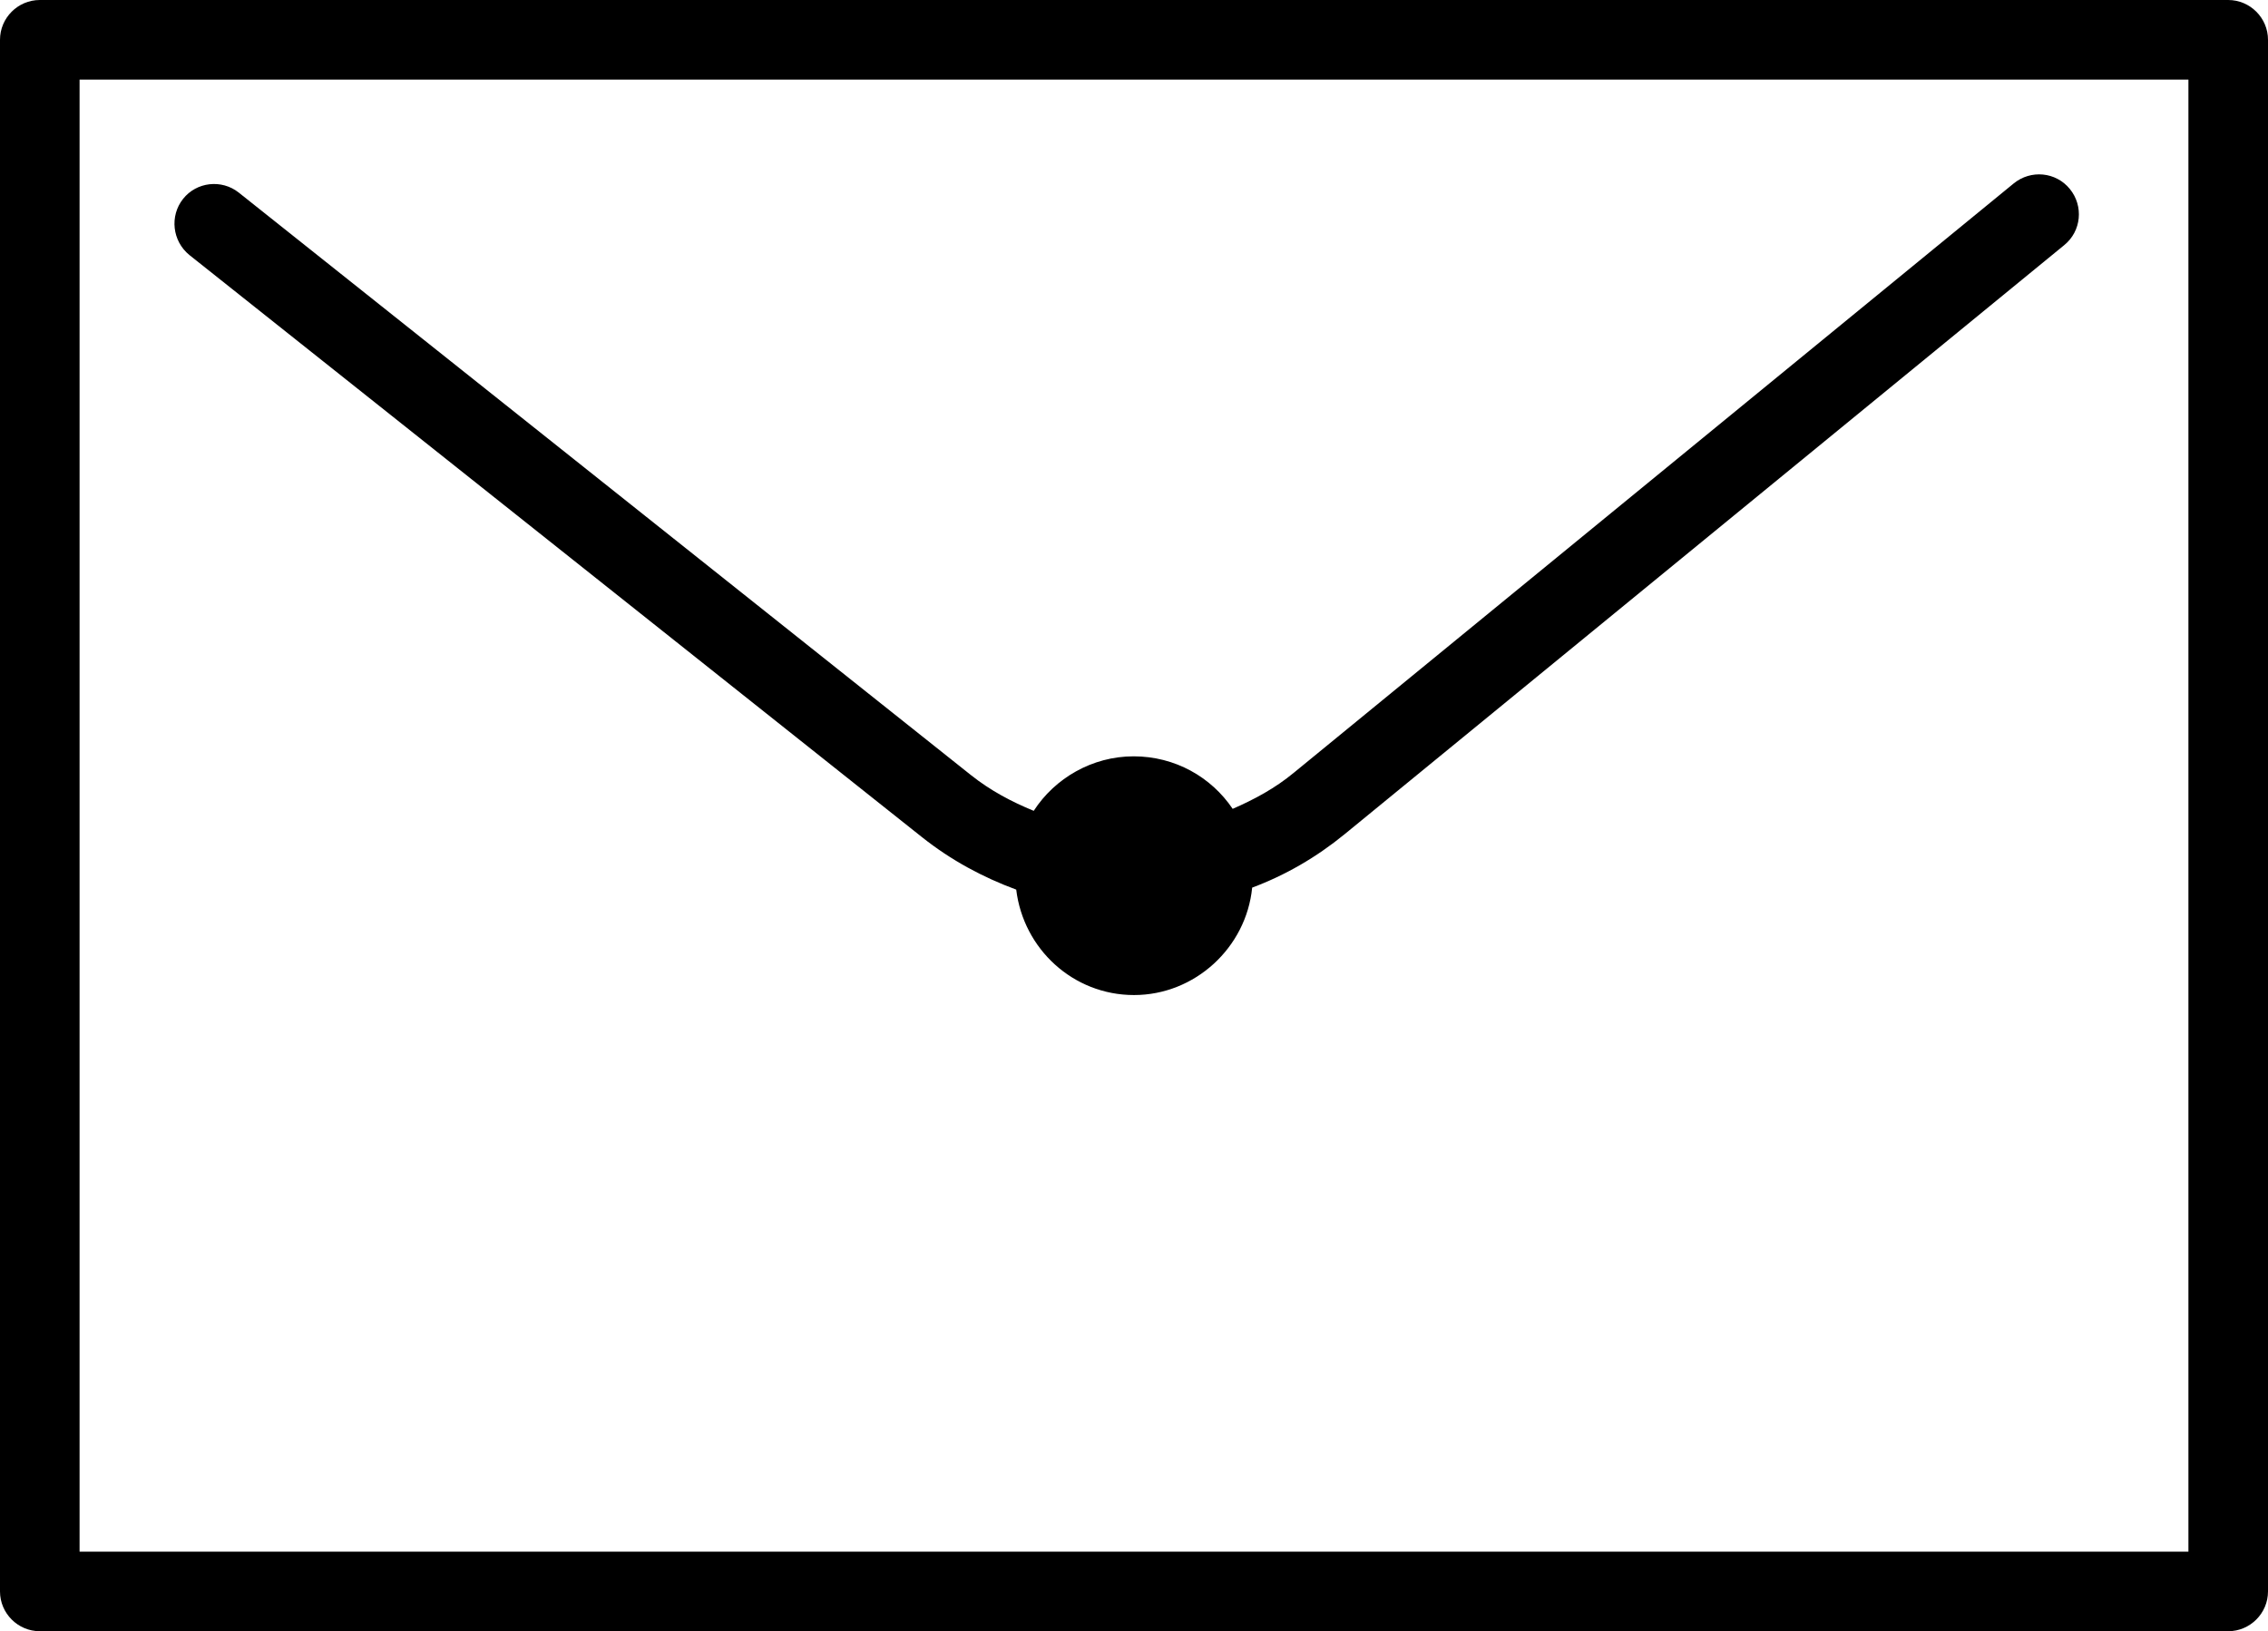
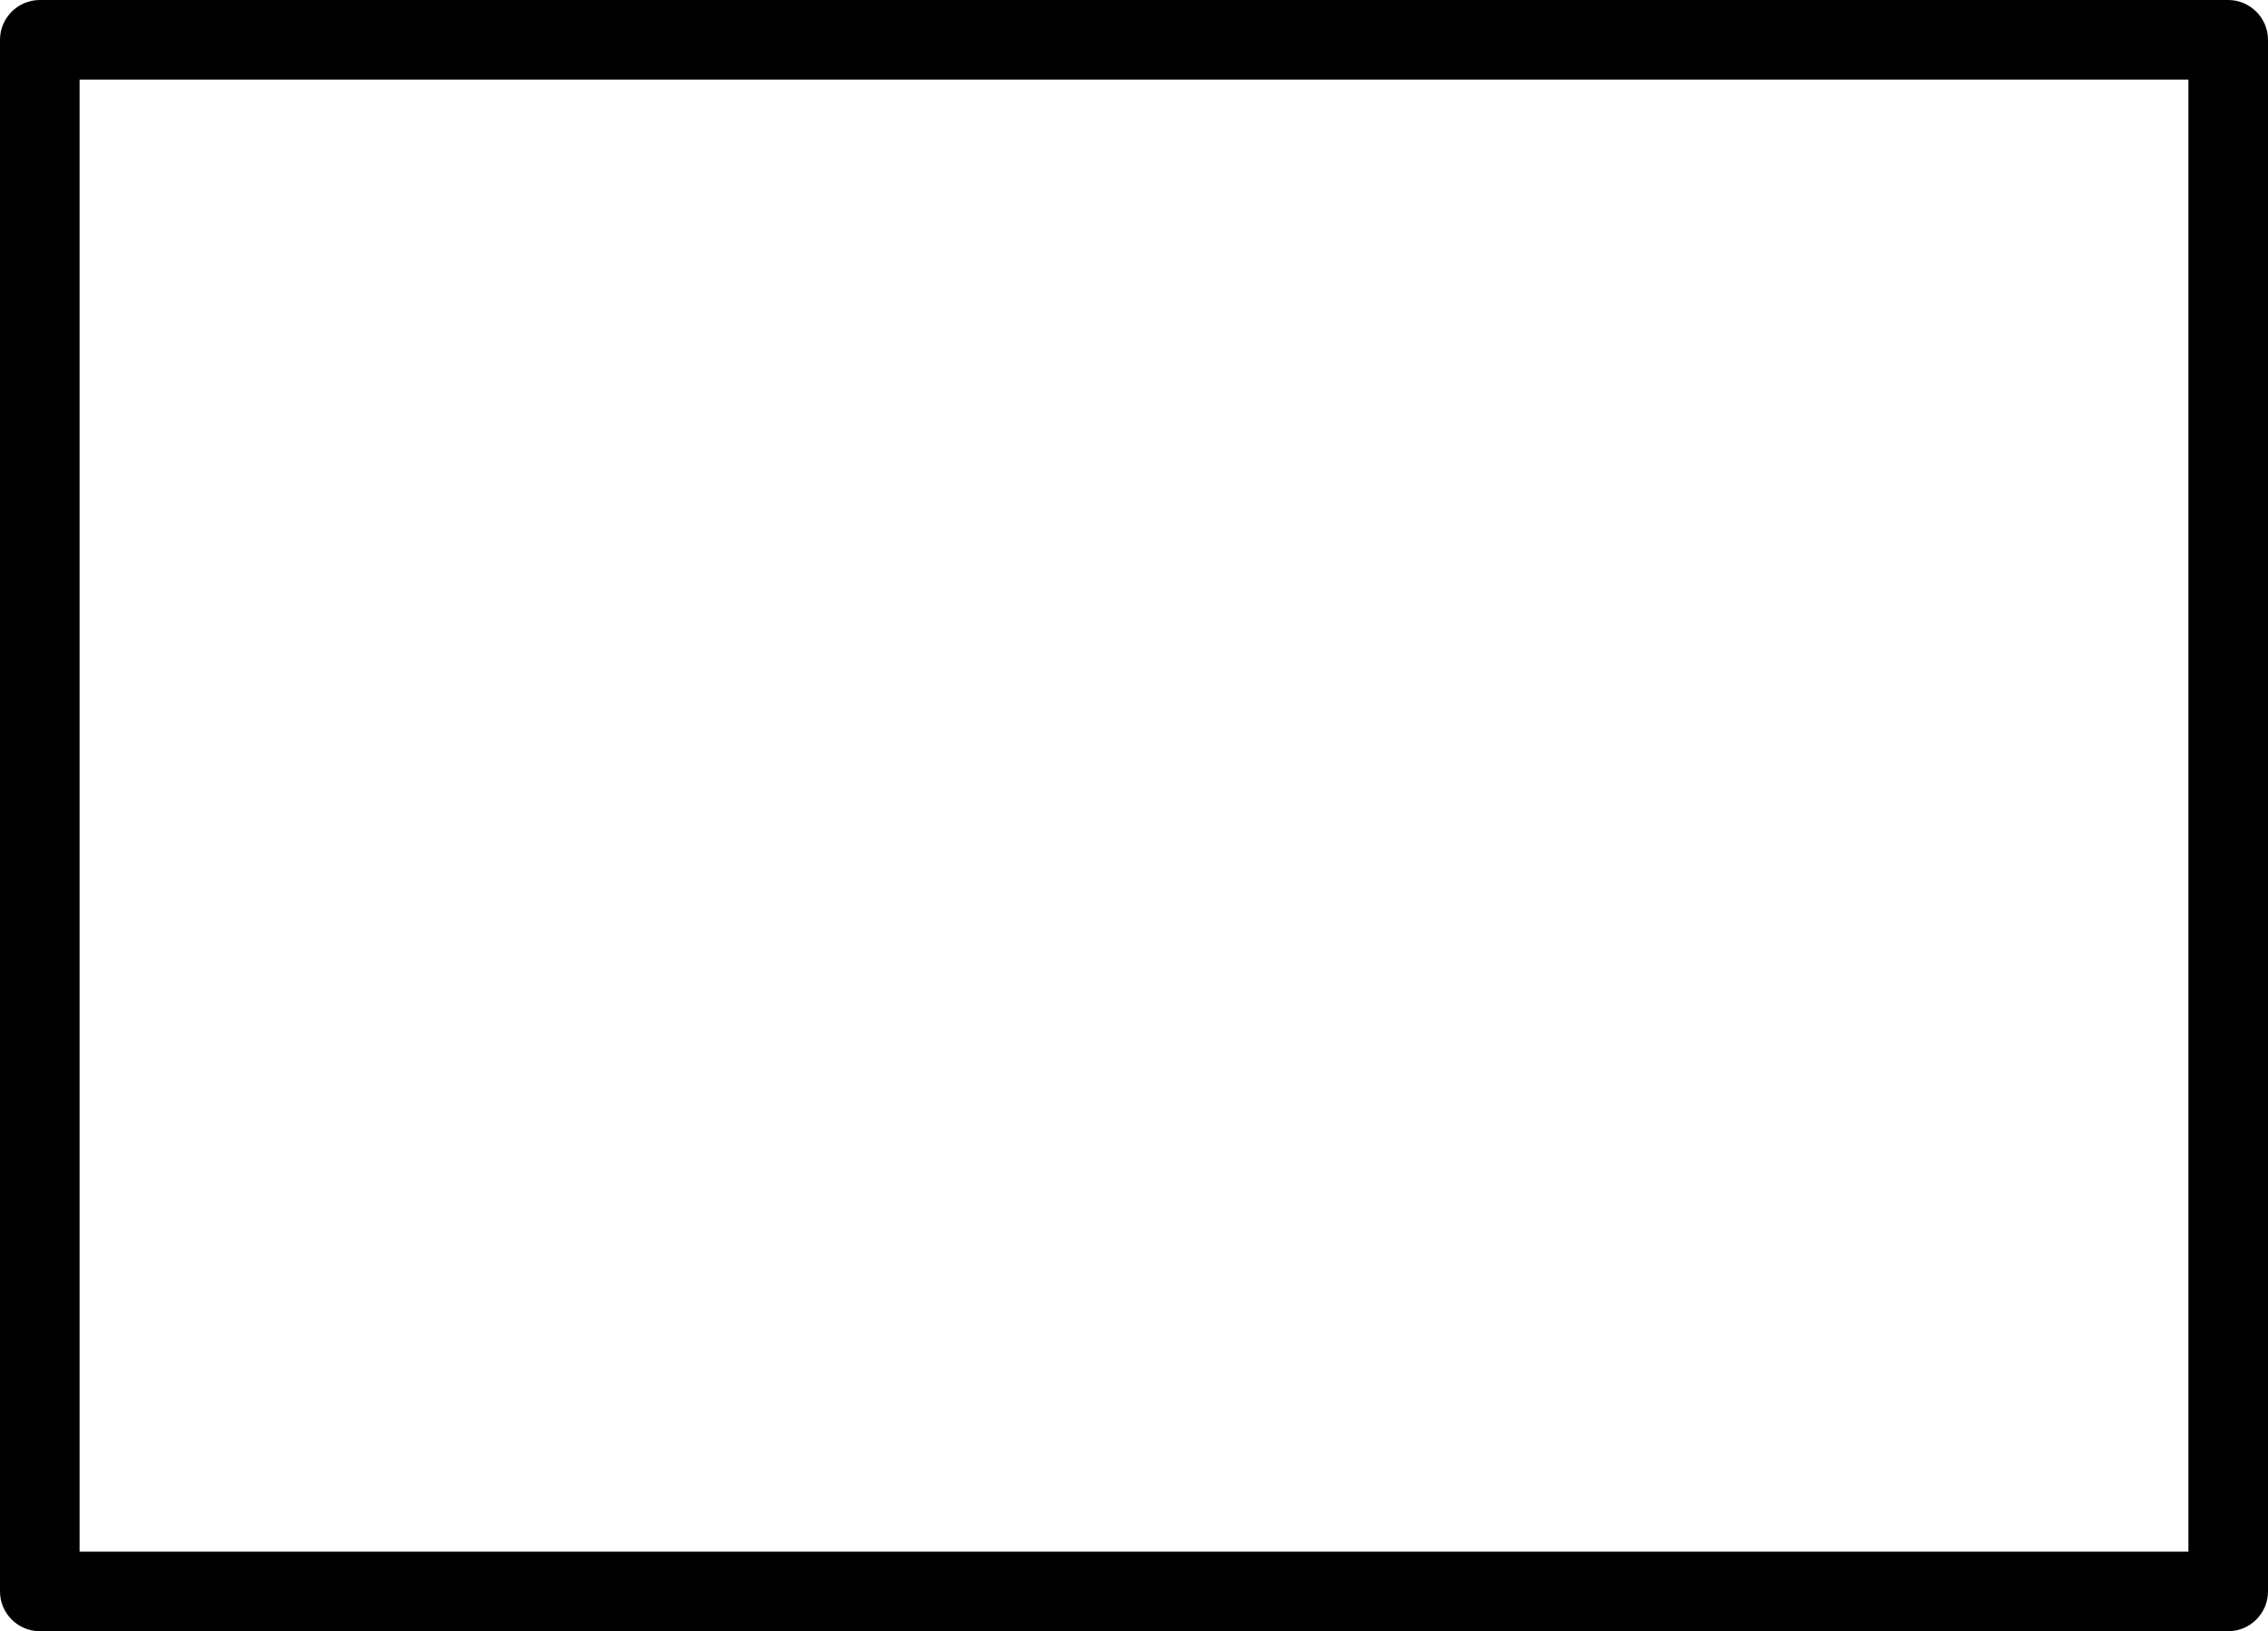
<svg xmlns="http://www.w3.org/2000/svg" id="Lager_2" viewBox="0 0 57 41">
  <g id="Nomination_-_OK-E">
    <path d="m56,0H1C.45,0,0,.45,0,1v39c0,.55.45,1,1,1h55c.55,0,1-.45,1-1V1c0-.55-.45-1-1-1Zm-1,39H2V2h53v37Z" />
-     <path d="m23.17,21.04c.73.58,1.53,1.01,2.37,1.32.18,1.49,1.43,2.65,2.96,2.65s2.82-1.19,2.97-2.7c.83-.31,1.61-.76,2.32-1.34l18.09-14.81c.43-.35.49-.98.14-1.41-.35-.43-.98-.49-1.41-.14l-18.09,14.81c-.47.39-.99.67-1.54.91-.54-.8-1.45-1.32-2.49-1.32s-1.98.55-2.51,1.37c-.56-.23-1.09-.51-1.58-.9L6,4.84c-.43-.34-1.06-.27-1.4.16-.34.43-.27,1.06.16,1.41l18.41,14.63Z" />
  </g>
</svg>